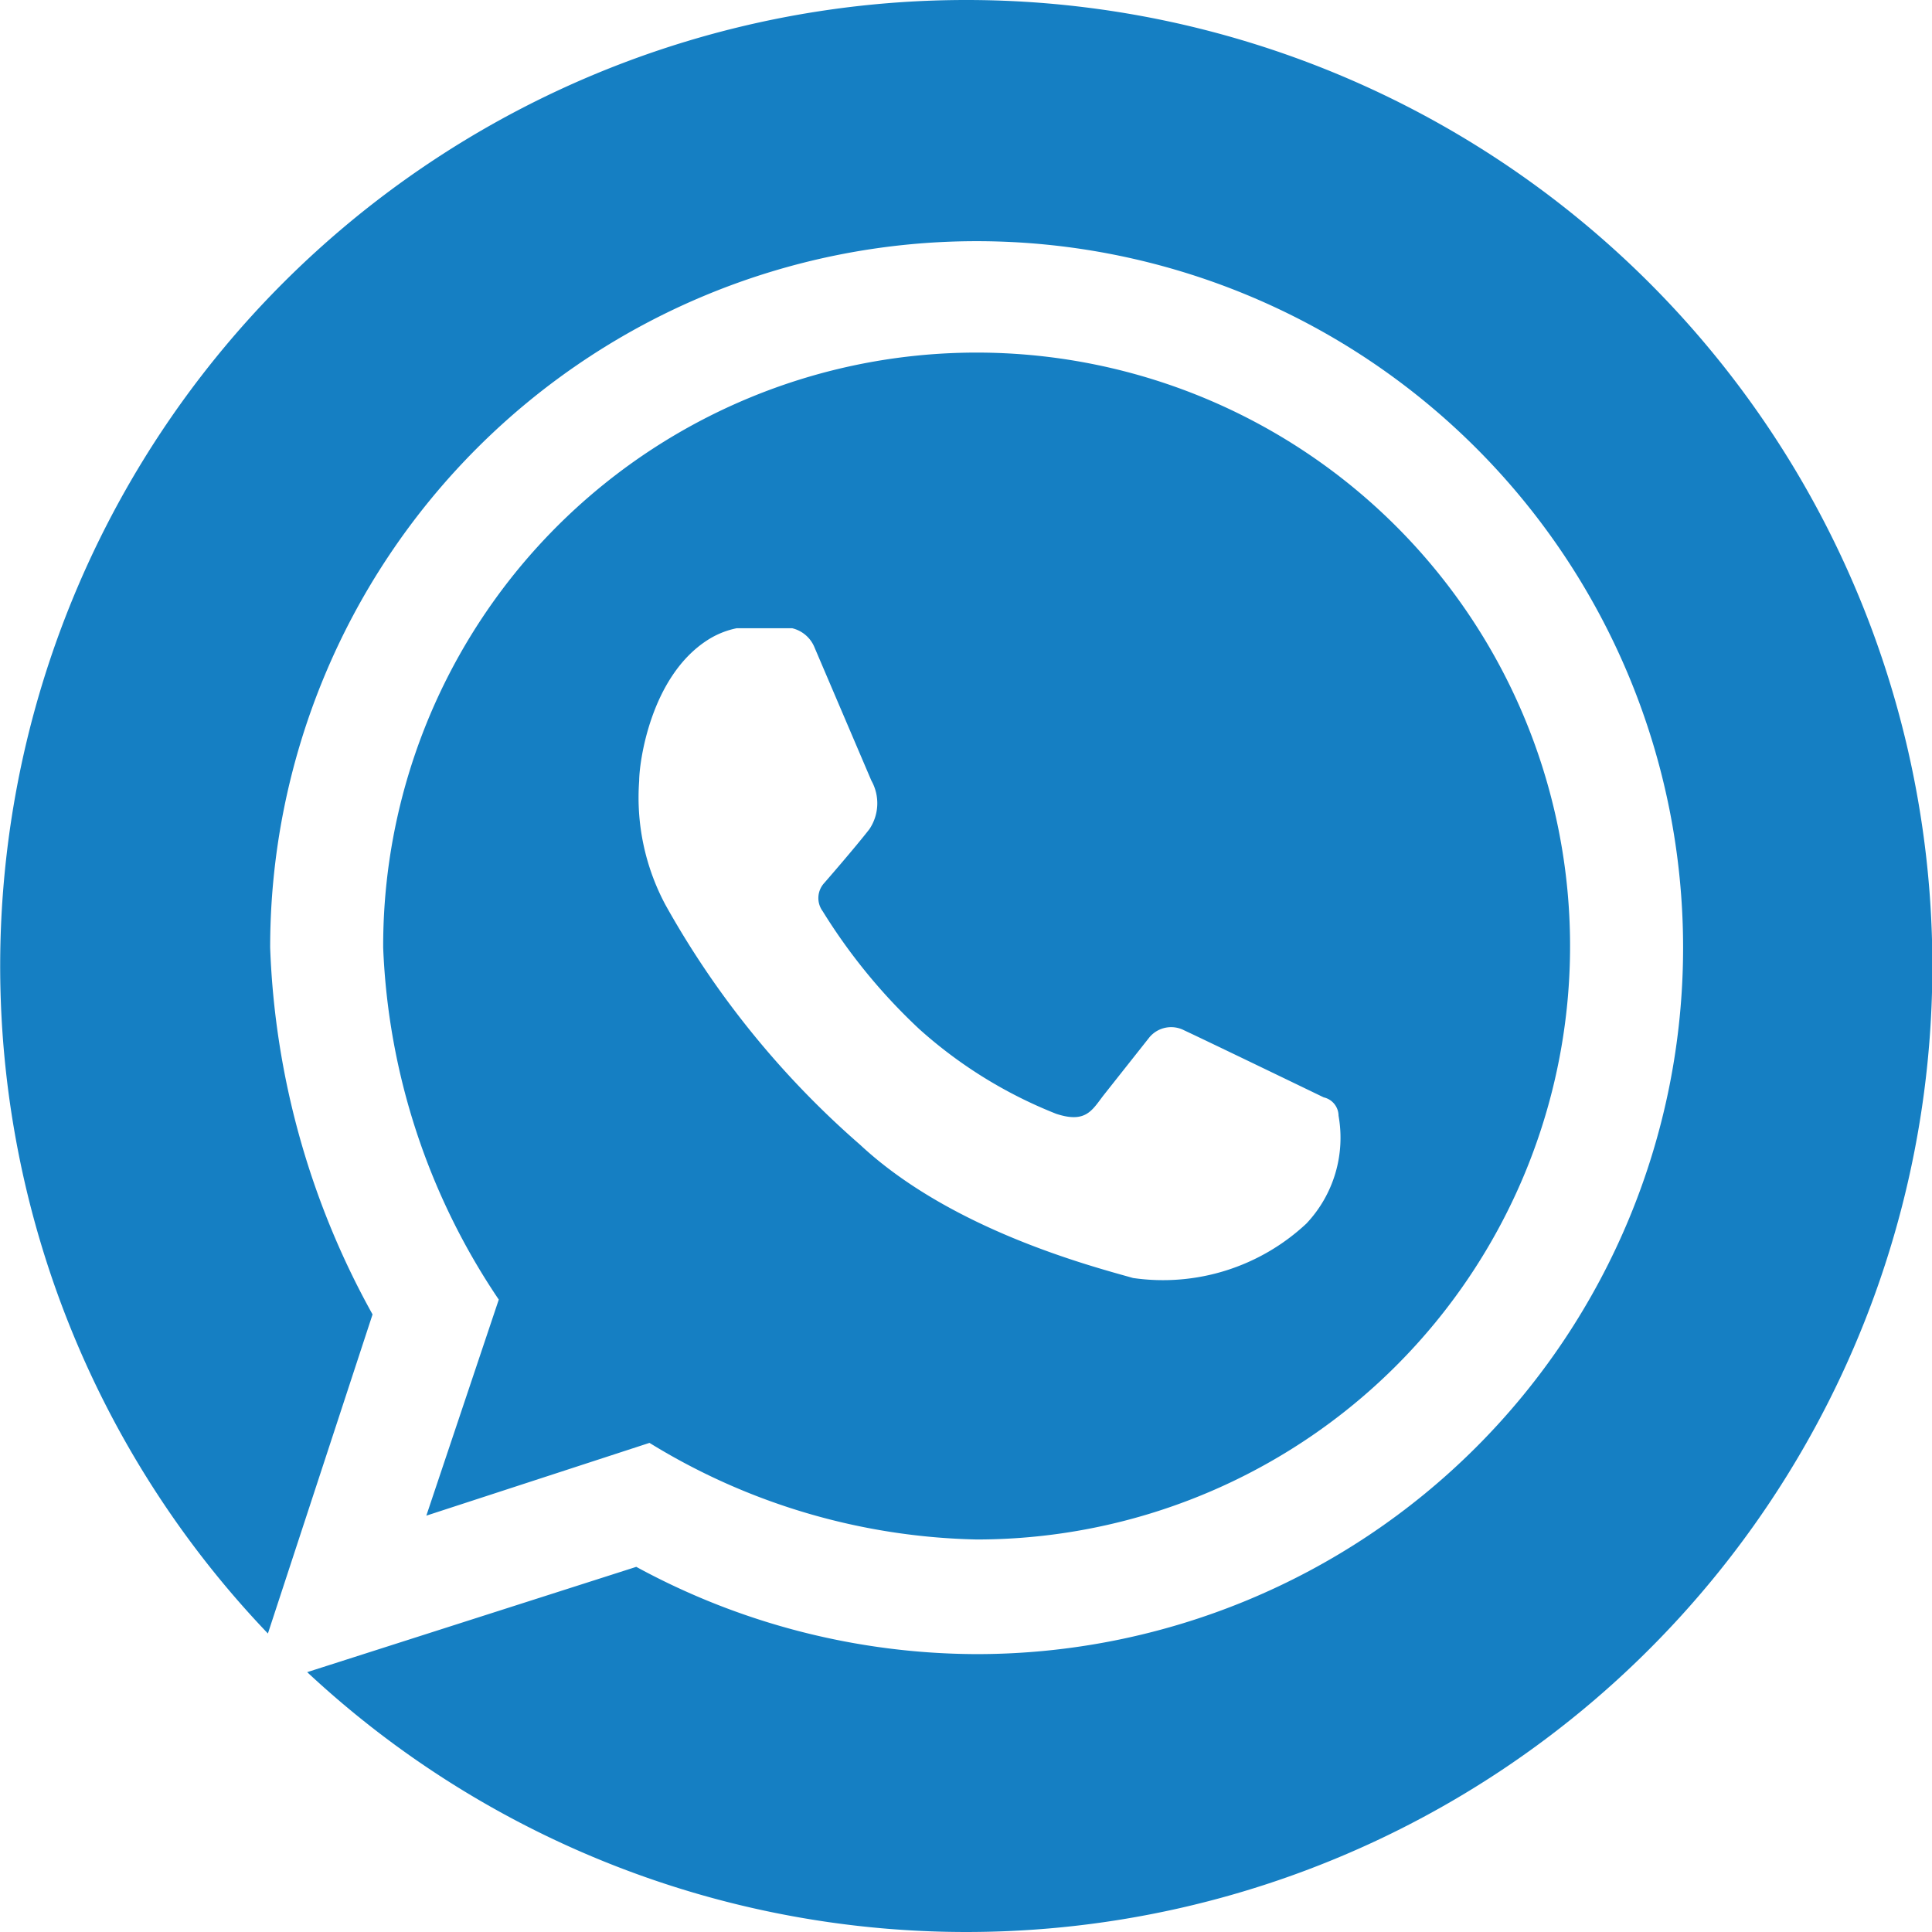
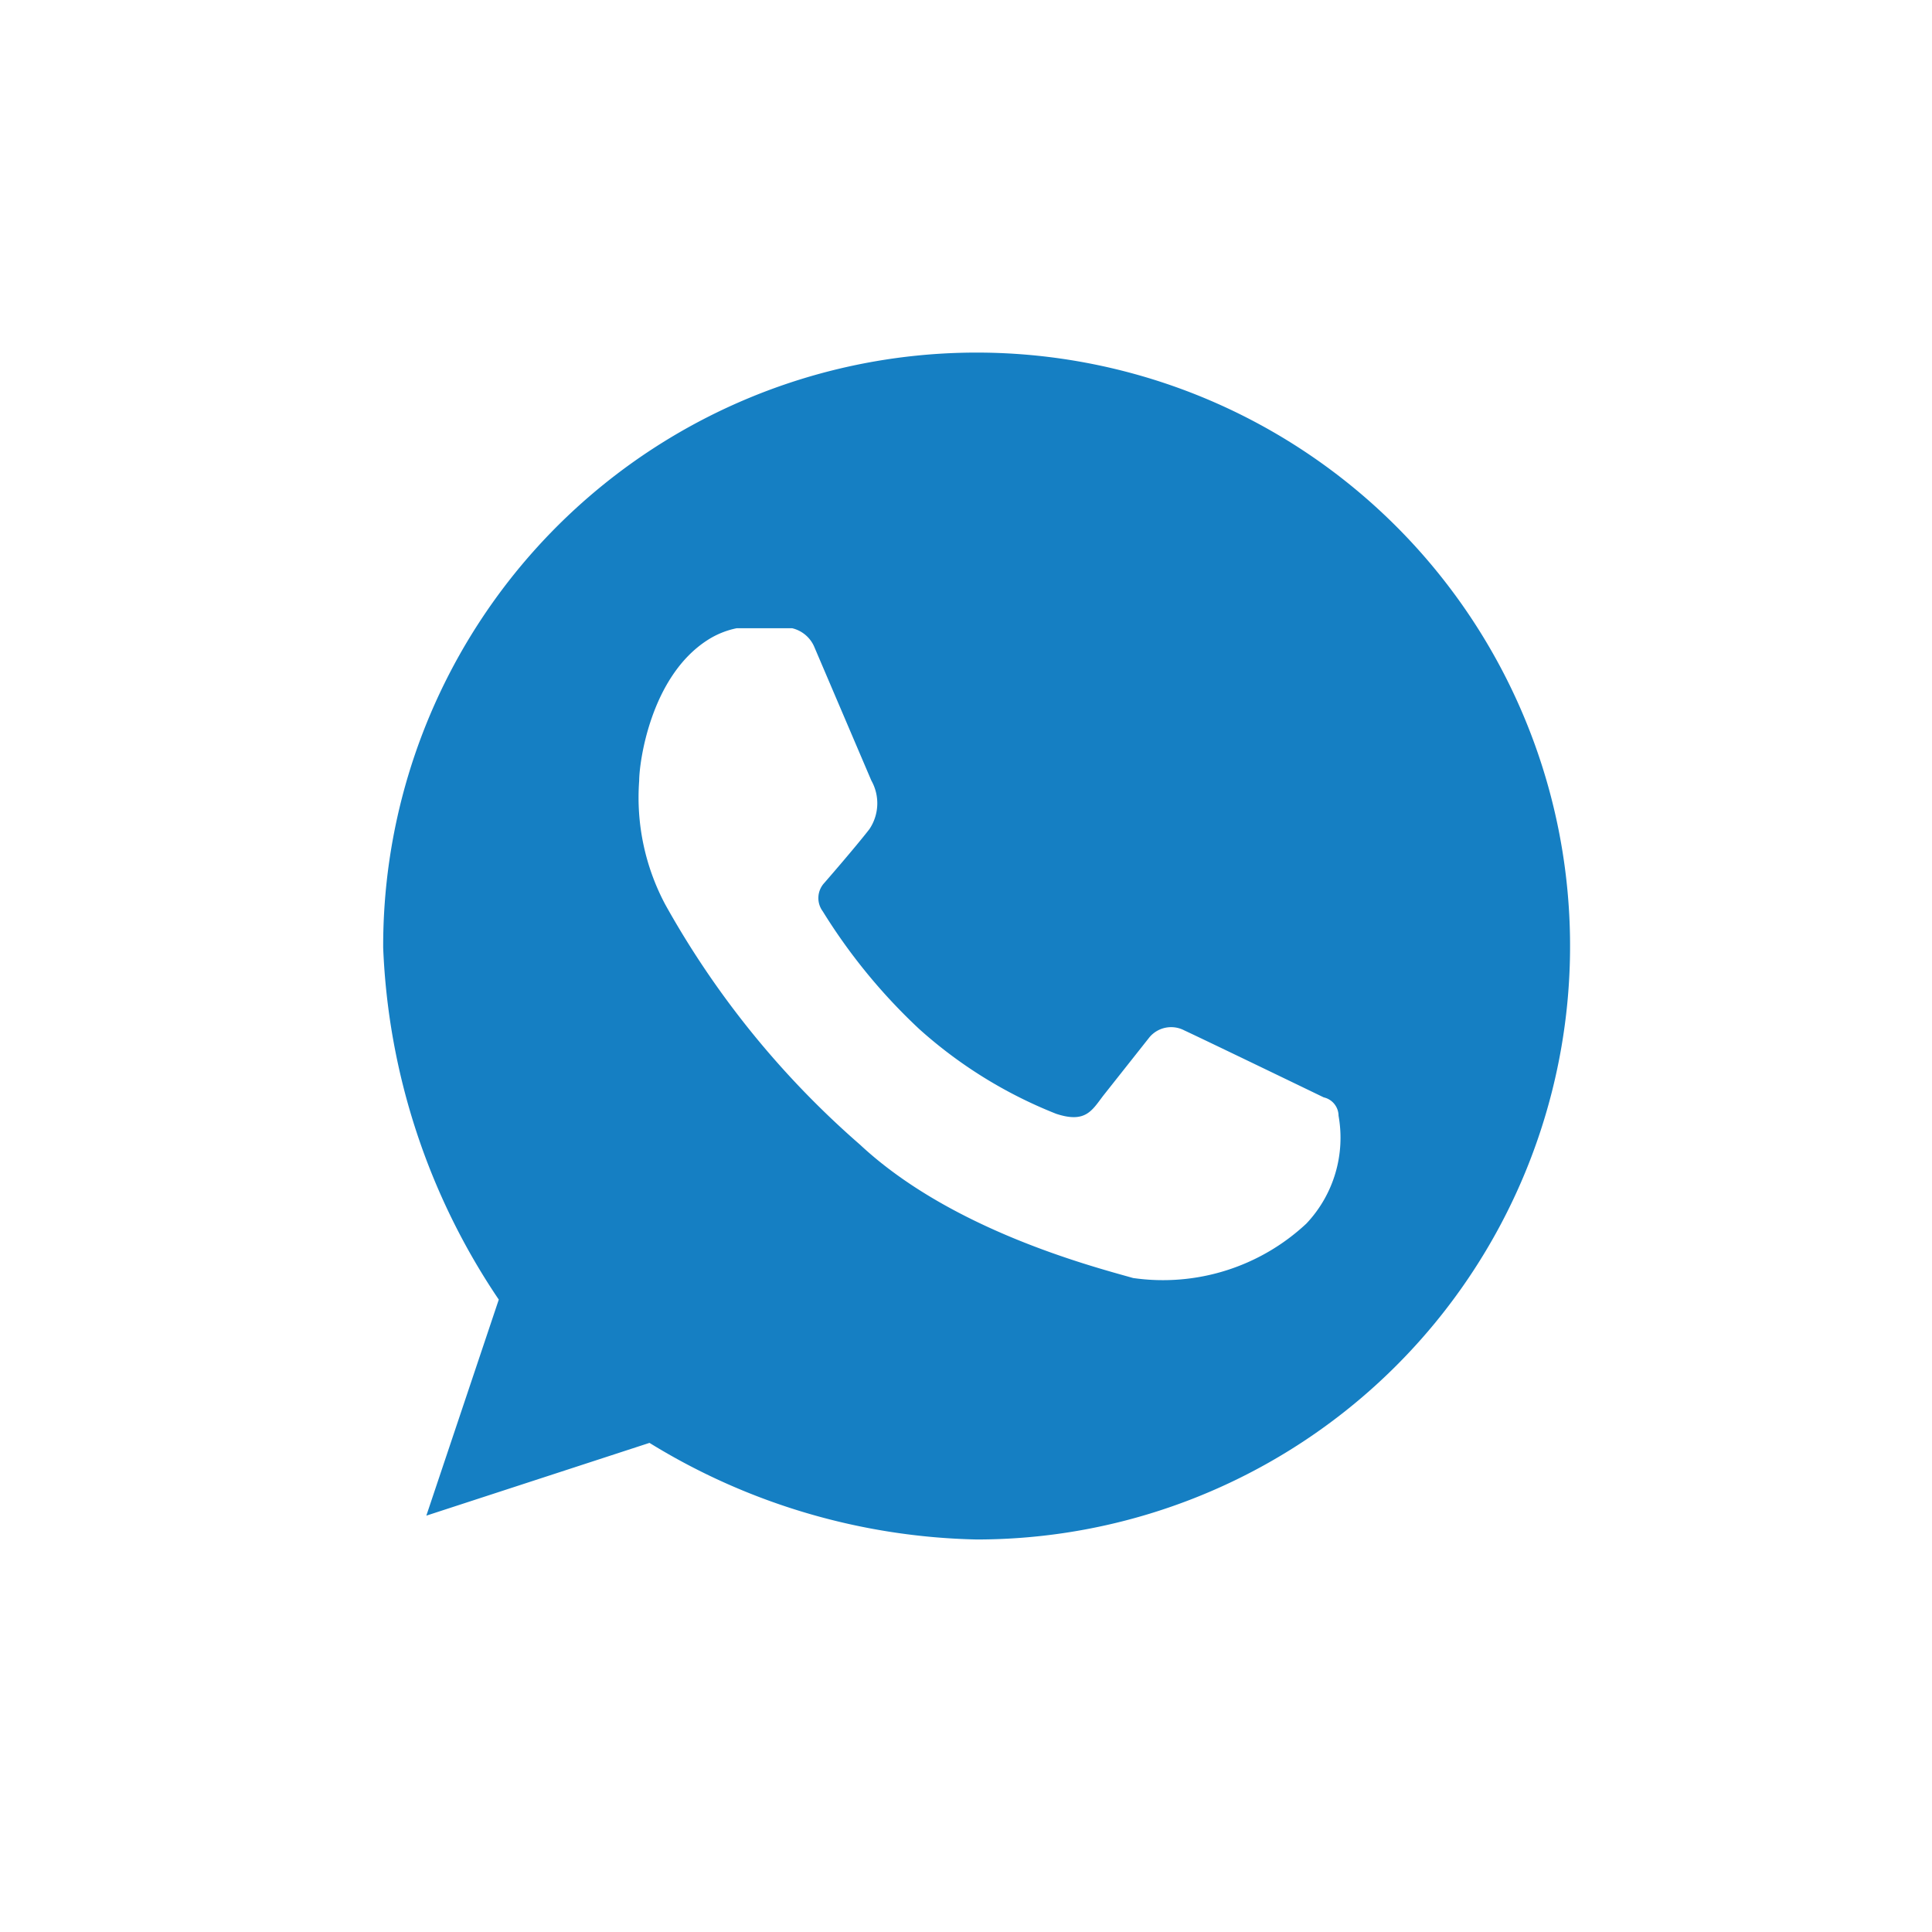
<svg xmlns="http://www.w3.org/2000/svg" viewBox="0 0 60 60">
  <defs>
    <style>.cls-1{fill:#157fc3;}</style>
  </defs>
  <title>WhatsApp Icon</title>
  <g id="Ebene_2" data-name="Ebene 2">
    <g id="Ebene_1-2" data-name="Ebene 1">
-       <path class="cls-1" d="M30,0A30,30,0,0,0,8.32,50.73l3.25-9.91A25.3,25.3,0,0,1,8.39,29.43,21.94,21.94,0,1,1,30.33,51.37a22.22,22.22,0,0,1-10.57-2.71L9.54,51.93A30,30,0,1,0,30,0Z" />
      <path class="cls-1" d="M20.17,44.81a20.16,20.16,0,0,0,10.16,3A18.43,18.43,0,1,0,11.9,29.43a21,21,0,0,0,3.59,10.93l-2.25,6.71Zm-.32-20.56c0-.57.35-3.23,2.12-4.37a2.65,2.65,0,0,1,.91-.37H24.6a1,1,0,0,1,.68.56l1.78,4.17A1.44,1.44,0,0,1,27,25.75c-.45.58-1.4,1.67-1.4,1.67a.69.69,0,0,0-.05.88,17.8,17.8,0,0,0,3,3.66,14.14,14.14,0,0,0,4.25,2.63c.91.3,1.11-.1,1.46-.56l1.44-1.82A.88.88,0,0,1,36.78,32c.73.34,4.33,2.08,4.33,2.08a.59.59,0,0,1,.46.57,3.88,3.88,0,0,1-1,3.35,6.52,6.52,0,0,1-5.38,1.69c-1.31-.37-5.65-1.5-8.48-4.14a27.84,27.84,0,0,1-6.05-7.46A7.07,7.07,0,0,1,19.85,24.25Z" />
    </g>
  </g>
</svg>